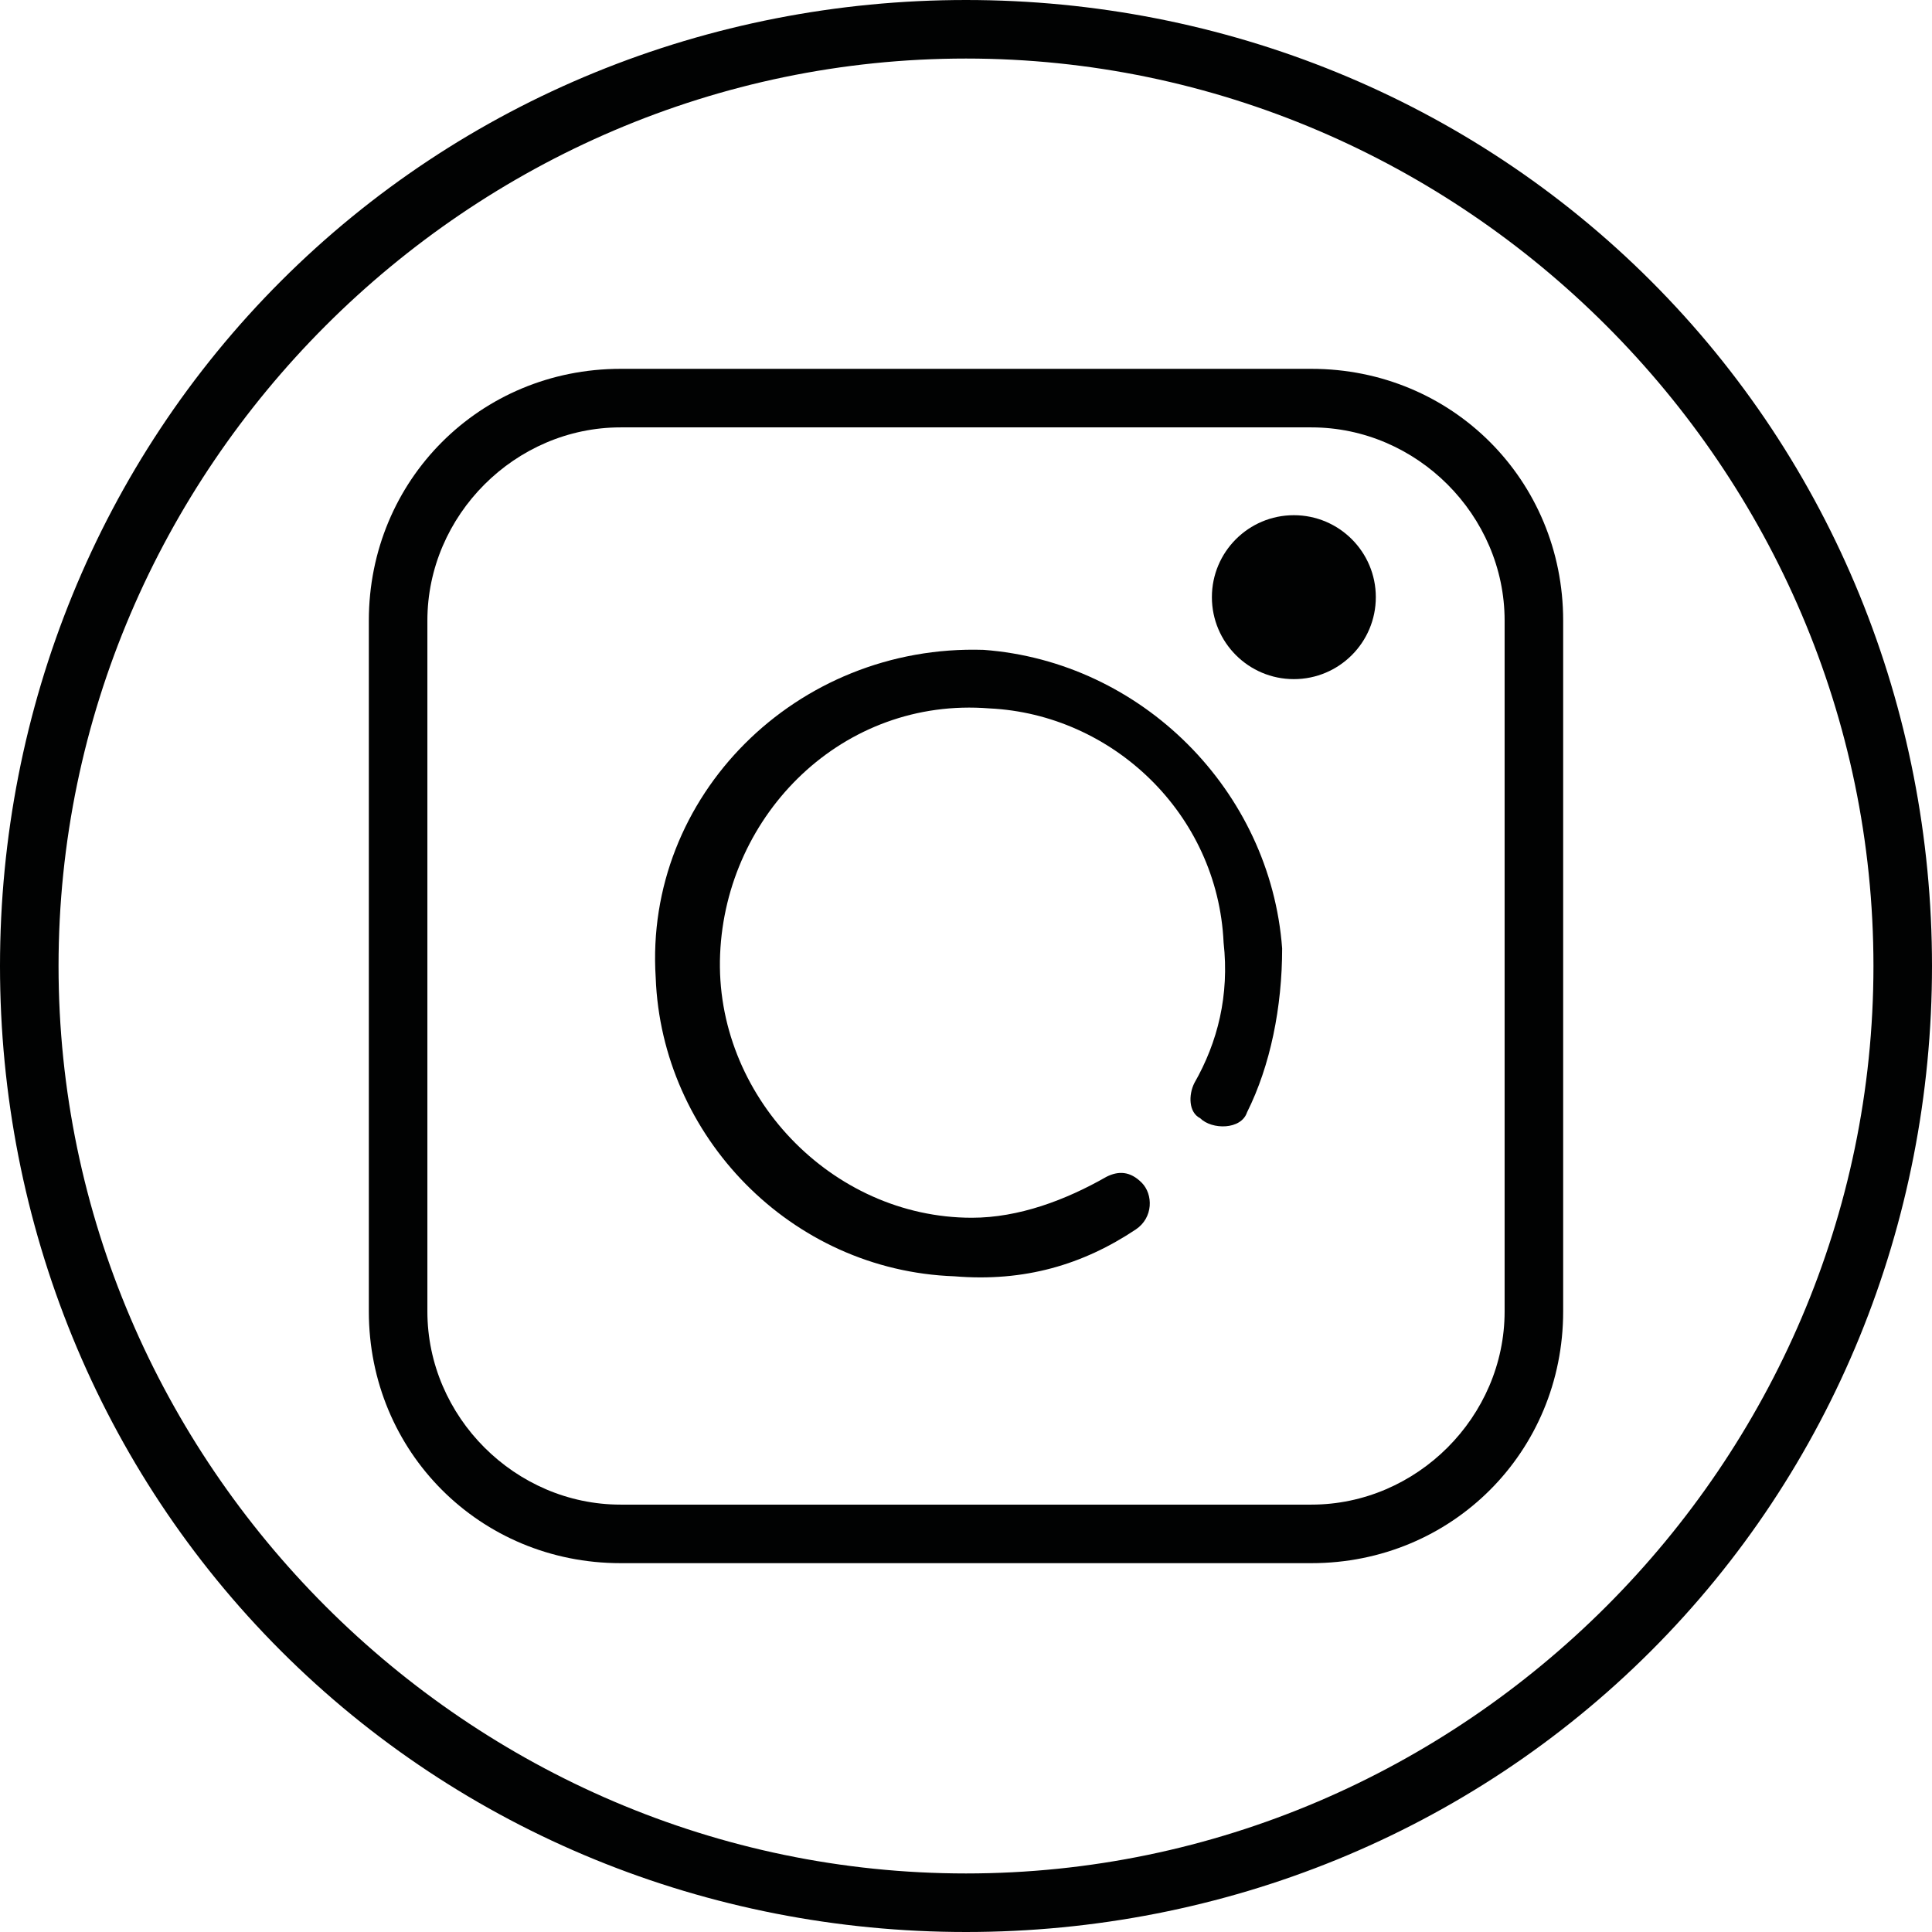
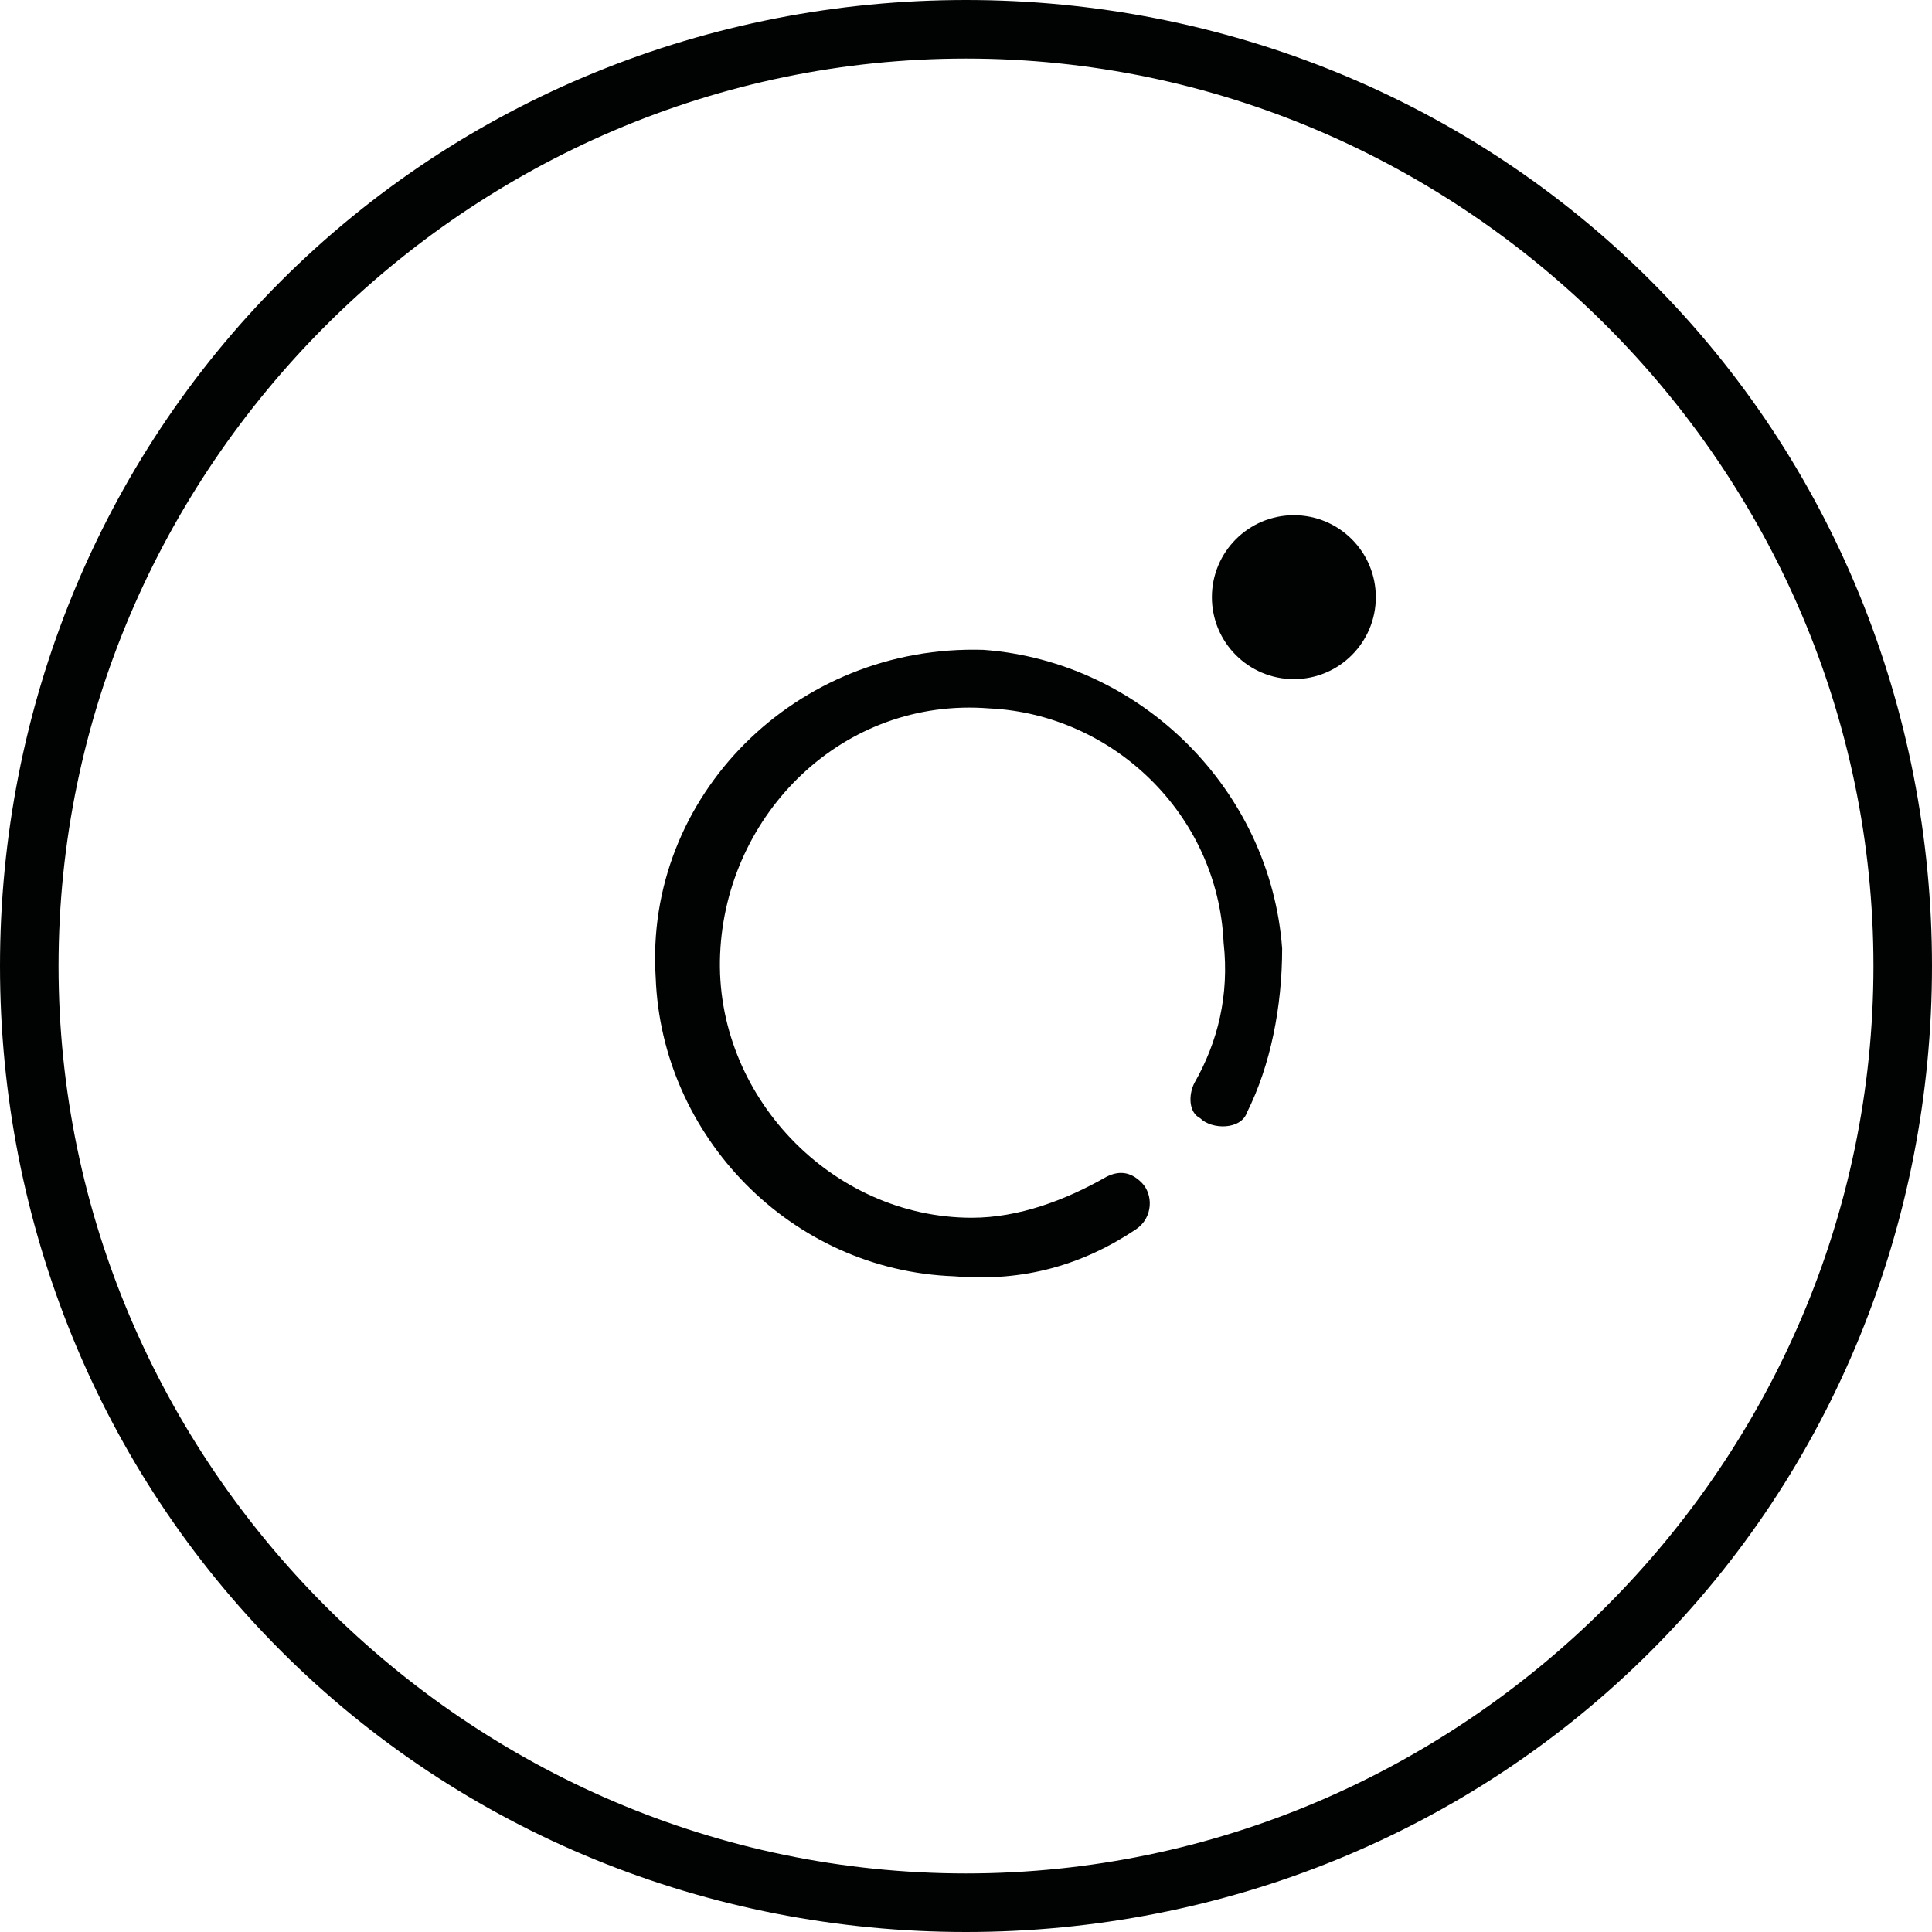
<svg xmlns="http://www.w3.org/2000/svg" xmlns:xlink="http://www.w3.org/1999/xlink" version="1.1" id="Laag_1" x="0px" y="0px" viewBox="0 0 33 33" style="enable-background:new 0 0 33 33;" xml:space="preserve">
  <style type="text/css">
	.st0{clip-path:url(#SVGID_2_);}
	.st1{clip-path:url(#SVGID_4_);fill:#010202;}
	.st2{clip-path:url(#SVGID_6_);}
	.st3{clip-path:url(#SVGID_8_);fill:#010202;}
	.st4{clip-path:url(#SVGID_10_);}
	.st5{clip-path:url(#SVGID_12_);fill:#010202;}
	.st6{clip-path:url(#SVGID_14_);}
	.st7{clip-path:url(#SVGID_16_);fill:#010202;}
</style>
  <g>
    <defs>
      <path id="SVGID_1_" d="M16.5,32C8,32,1,25,1,16.5S8,1,16.5,1S32,8,32,16.5S25,32,16.5,32z M28.2,4.8C25.1,1.7,20.9,0,16.5,0    S7.9,1.7,4.8,4.8C1.7,7.9,0,12.1,0,16.5s1.7,8.6,4.8,11.7c3.1,3.1,7.3,4.8,11.7,4.8s8.6-1.7,11.7-4.8c3.1-3.1,4.8-7.3,4.8-11.7    S31.3,7.9,28.2,4.8z" />
    </defs>
    <clipPath id="SVGID_2_">
      <use xlink:href="#SVGID_1_" style="overflow:visible;" />
    </clipPath>
    <g class="st0">
      <defs>
        <rect id="SVGID_3_" width="33" height="33" />
      </defs>
      <clipPath id="SVGID_4_">
        <use xlink:href="#SVGID_3_" style="overflow:visible;" />
      </clipPath>
      <rect x="-5" y="-5" class="st1" width="43" height="43" />
    </g>
  </g>
  <g>
    <defs>
-       <path id="SVGID_5_" d="M25.7,22.4c0,1.8-1.5,3.3-3.3,3.3H10.6c-1.8,0-3.3-1.5-3.3-3.3V10.6c0-1.8,1.5-3.3,3.3-3.3h11.8    c1.8,0,3.3,1.5,3.3,3.3L25.7,22.4L25.7,22.4z M22.4,6.3H10.6c-2.4,0-4.3,1.9-4.3,4.3v11.8c0,2.4,1.9,4.3,4.3,4.3h11.8    c2.4,0,4.3-1.9,4.3-4.3V10.6C26.7,8.2,24.8,6.3,22.4,6.3z" />
-     </defs>
+       </defs>
    <clipPath id="SVGID_6_">
      <use xlink:href="#SVGID_5_" style="overflow:visible;" />
    </clipPath>
    <g class="st2">
      <defs>
        <rect id="SVGID_7_" width="33" height="33" />
      </defs>
      <clipPath id="SVGID_8_">
        <use xlink:href="#SVGID_7_" style="overflow:visible;" />
      </clipPath>
      <rect x="1.3" y="1.3" class="st3" width="30.5" height="30.5" />
    </g>
  </g>
  <g>
    <defs>
      <path id="SVGID_9_" d="M21.9,16.2c-0.2-2.7-2.4-4.9-5.1-5.1c-3.2-0.1-5.8,2.5-5.6,5.6c0.1,2.7,2.3,5,5.1,5.1    c1.2,0.1,2.2-0.2,3.1-0.8c0.3-0.2,0.3-0.6,0.1-0.8c0,0,0,0,0,0c-0.2-0.2-0.4-0.2-0.6-0.1c-0.7,0.4-1.5,0.7-2.3,0.7    c-2.4,0-4.4-2.1-4.3-4.5c0.1-2.4,2.1-4.4,4.6-4.2c2.1,0.1,3.9,1.8,4,4c0.1,0.9-0.1,1.7-0.5,2.4c-0.1,0.2-0.1,0.5,0.1,0.6    c0,0,0,0,0,0c0.2,0.2,0.7,0.2,0.8-0.1C21.7,18.2,21.9,17.2,21.9,16.2z" />
    </defs>
    <clipPath id="SVGID_10_">
      <use xlink:href="#SVGID_9_" style="overflow:visible;" />
    </clipPath>
    <g class="st4">
      <defs>
        <rect id="SVGID_11_" width="33" height="33" />
      </defs>
      <clipPath id="SVGID_12_">
        <use xlink:href="#SVGID_11_" style="overflow:visible;" />
      </clipPath>
      <rect x="6.1" y="6.1" class="st5" width="20.8" height="20.8" />
    </g>
  </g>
  <g>
    <defs>
      <circle id="SVGID_13_" cx="22.1" cy="10.2" r="1.4" />
    </defs>
    <clipPath id="SVGID_14_">
      <use xlink:href="#SVGID_13_" style="overflow:visible;" />
    </clipPath>
    <g class="st6">
      <defs>
        <rect id="SVGID_15_" width="33" height="33" />
      </defs>
      <clipPath id="SVGID_16_">
        <use xlink:href="#SVGID_15_" style="overflow:visible;" />
      </clipPath>
      <rect x="15.7" y="3.9" class="st7" width="12.8" height="12.8" />
    </g>
  </g>
</svg>